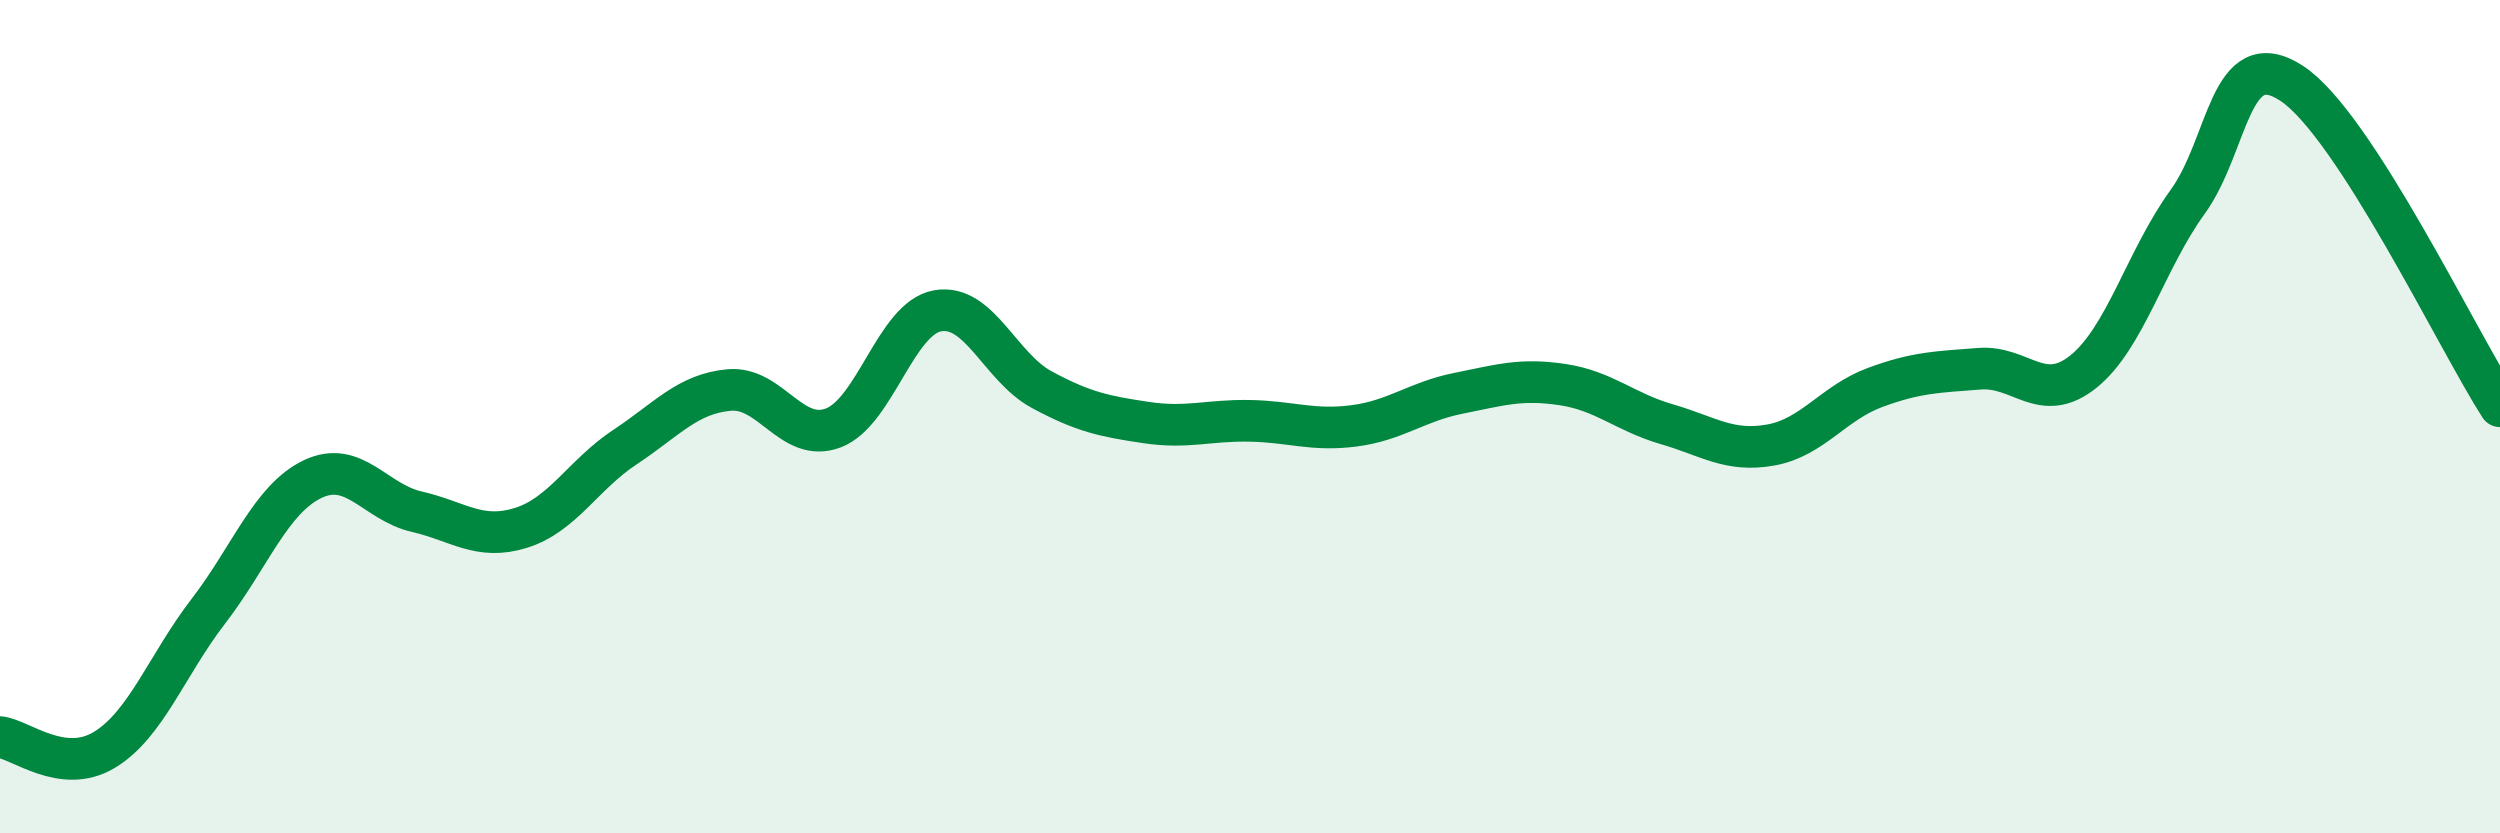
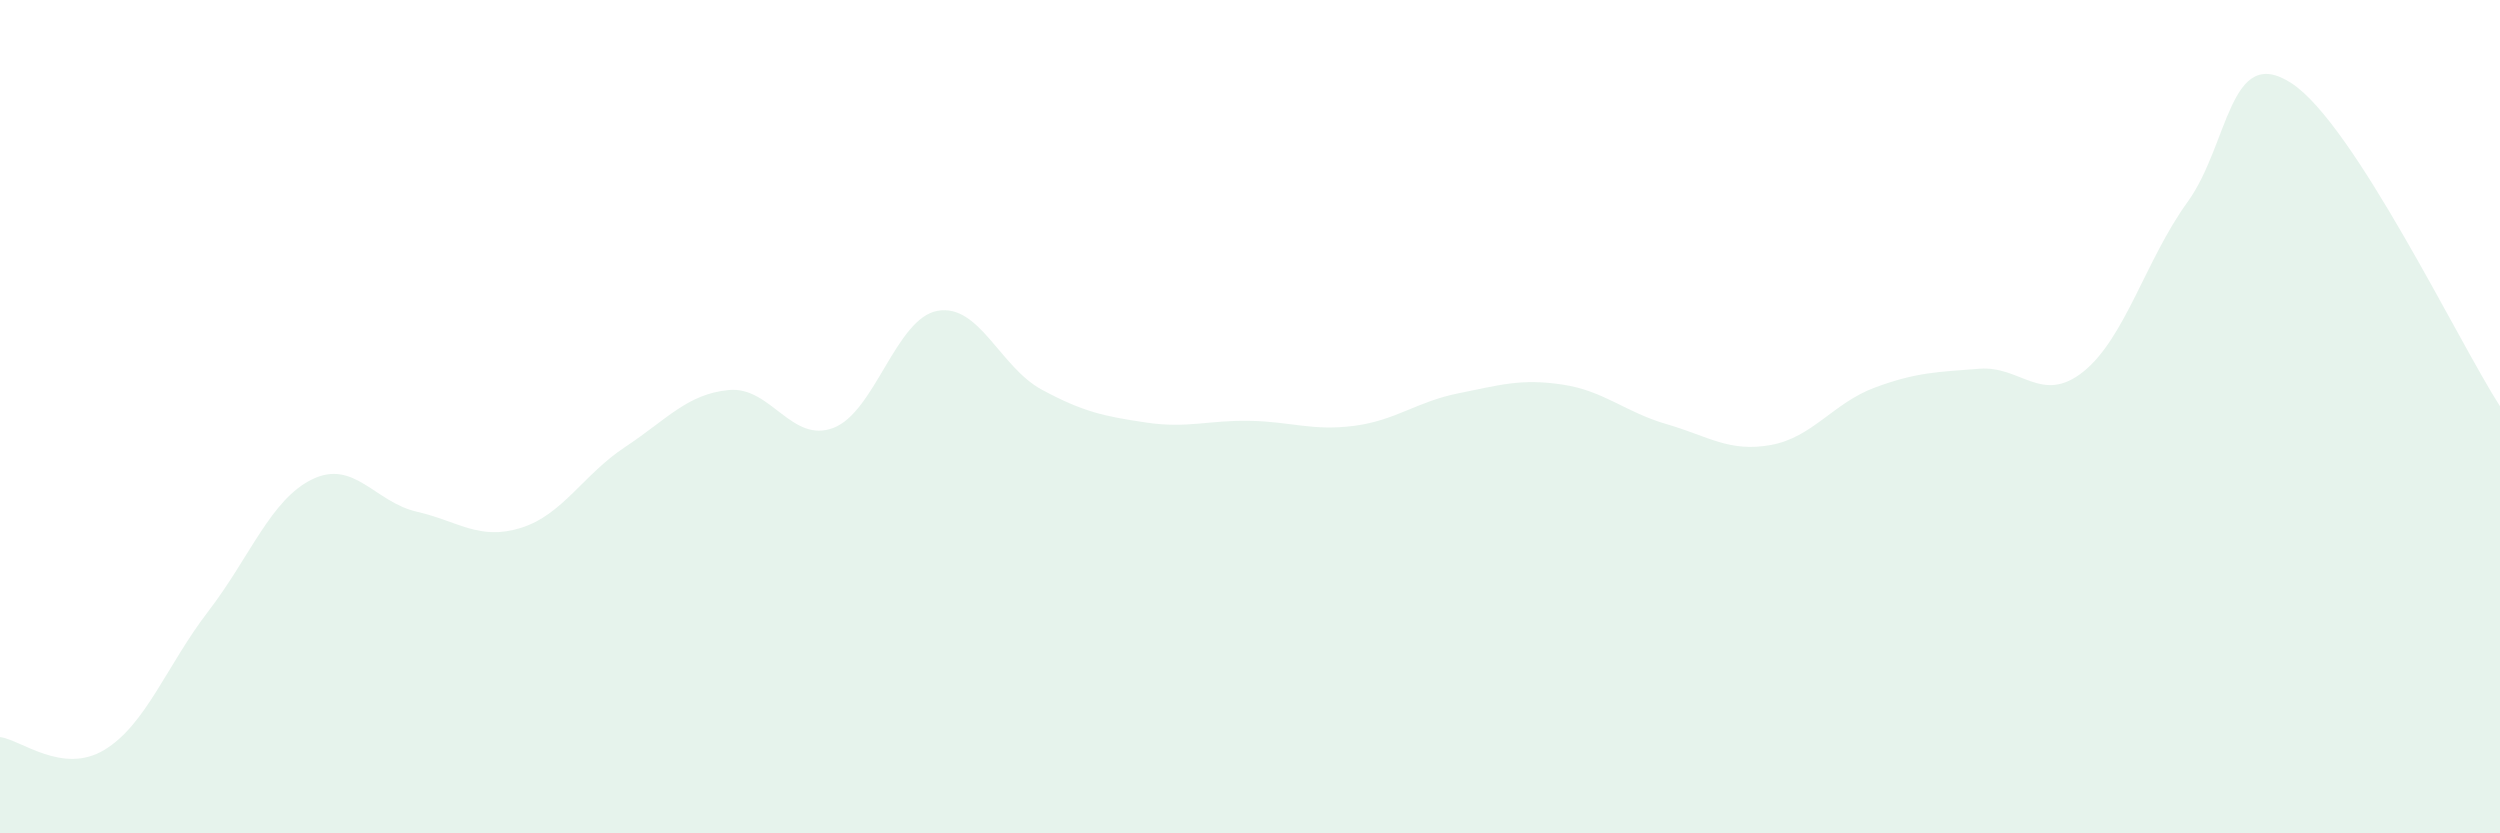
<svg xmlns="http://www.w3.org/2000/svg" width="60" height="20" viewBox="0 0 60 20">
  <path d="M 0,17.69 C 0.5,17.75 1.5,18.6 2.5,18 C 3.5,17.4 4,15.97 5,14.67 C 6,13.37 6.5,11.98 7.5,11.5 C 8.5,11.02 9,12.05 10,12.28 C 11,12.51 11.5,12.98 12.5,12.67 C 13.5,12.36 14,11.39 15,10.73 C 16,10.07 16.5,9.45 17.5,9.36 C 18.5,9.27 19,10.65 20,10.27 C 21,9.89 21.5,7.64 22.5,7.46 C 23.5,7.28 24,8.81 25,9.35 C 26,9.89 26.5,9.99 27.5,10.14 C 28.5,10.29 29,10.08 30,10.1 C 31,10.12 31.5,10.35 32.5,10.22 C 33.5,10.09 34,9.64 35,9.44 C 36,9.24 36.5,9.08 37.5,9.23 C 38.5,9.38 39,9.89 40,10.18 C 41,10.47 41.5,10.86 42.5,10.68 C 43.5,10.5 44,9.67 45,9.3 C 46,8.93 46.5,8.93 47.5,8.85 C 48.5,8.77 49,9.72 50,8.92 C 51,8.12 51.5,6.23 52.5,4.85 C 53.5,3.47 53.5,1.02 55,2 C 56.5,2.98 59,8.2 60,9.75L60 20L0 20Z" fill="#008740" opacity="0.1" stroke-linecap="round" stroke-linejoin="round" />
-   <path d="M 0,17.69 C 0.5,17.75 1.5,18.6 2.5,18 C 3.5,17.4 4,15.97 5,14.67 C 6,13.37 6.5,11.98 7.5,11.5 C 8.5,11.02 9,12.05 10,12.28 C 11,12.51 11.5,12.98 12.5,12.67 C 13.5,12.36 14,11.39 15,10.73 C 16,10.07 16.5,9.45 17.5,9.36 C 18.5,9.27 19,10.65 20,10.27 C 21,9.89 21.5,7.64 22.5,7.46 C 23.5,7.28 24,8.81 25,9.35 C 26,9.89 26.5,9.99 27.5,10.14 C 28.5,10.29 29,10.08 30,10.1 C 31,10.12 31.5,10.35 32.5,10.22 C 33.5,10.09 34,9.64 35,9.44 C 36,9.24 36.5,9.08 37.5,9.23 C 38.5,9.38 39,9.89 40,10.18 C 41,10.47 41.5,10.86 42.5,10.68 C 43.5,10.5 44,9.67 45,9.3 C 46,8.93 46.5,8.93 47.5,8.85 C 48.5,8.77 49,9.72 50,8.92 C 51,8.12 51.5,6.23 52.5,4.85 C 53.5,3.47 53.5,1.02 55,2 C 56.5,2.98 59,8.2 60,9.75" stroke="#008740" stroke-width="1" fill="none" stroke-linecap="round" stroke-linejoin="round" />
</svg>